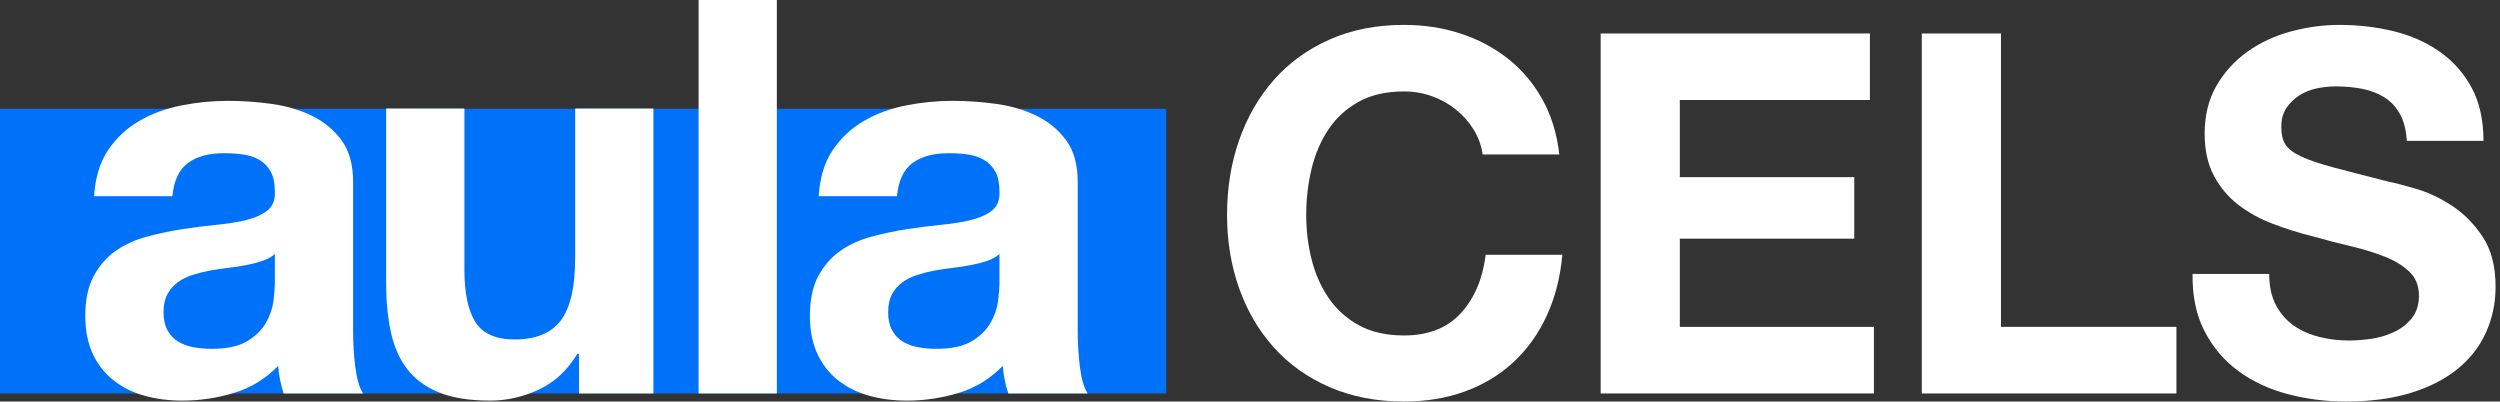
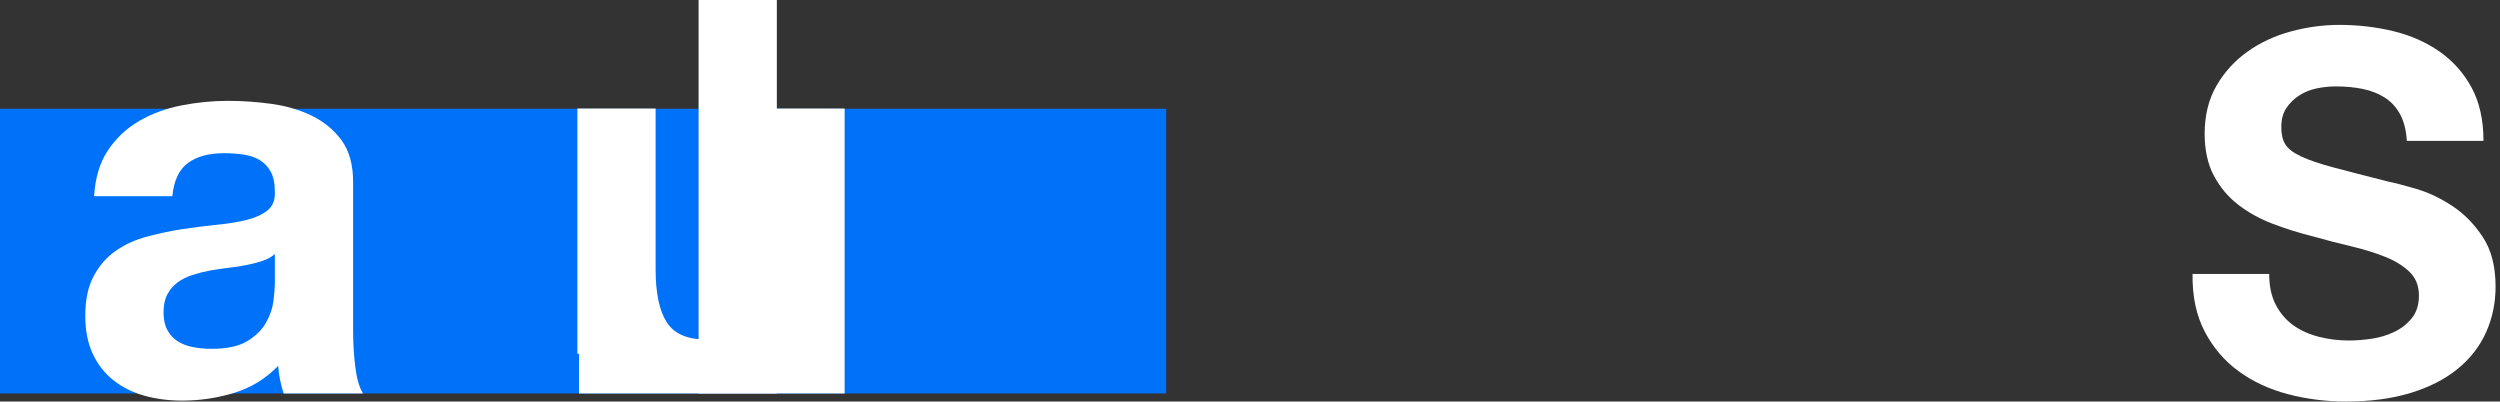
<svg xmlns="http://www.w3.org/2000/svg" width="660" height="106" version="1.1" viewBox="0 0 660 106">
  <rect x="0" y="0" width="660" height="106" fill="#333333" stroke="none" />
  <defs>
    <style>
      .cls-1 {
        fill: #0071f9;
      }

      .cls-2 {
        fill: #fff;
      }
    </style>
  </defs>
  <g>
    <g id="Capa_1">
      <g>
        <g>
-           <path class="cls-2" d="M389.031,34.19c-1.244-1.997-2.796-3.747-4.659-5.258-1.863-1.508-3.972-2.682-6.323-3.527-2.352-.843-4.814-1.265-7.387-1.265-4.704,0-8.698.911-11.98,2.729-3.284,1.82-5.946,4.259-7.987,7.321-2.042,3.062-3.527,6.545-4.458,10.448-.932,3.906-1.398,7.943-1.398,12.113,0,3.993.467,7.876,1.398,11.647.932,3.771,2.417,7.166,4.458,10.181,2.04,3.018,4.703,5.436,7.987,7.255,3.282,1.82,7.276,2.729,11.98,2.729,6.389,0,11.38-1.95,14.974-5.856,3.594-3.903,5.79-9.052,6.588-15.441h20.232c-.533,5.946-1.91,11.314-4.127,16.107-2.219,4.791-5.147,8.873-8.785,12.245-3.639,3.372-7.898,5.945-12.778,7.72-4.881,1.775-10.249,2.663-16.105,2.663-7.277,0-13.822-1.265-19.633-3.794-5.813-2.529-10.714-6.011-14.707-10.448-3.993-4.437-7.055-9.65-9.185-15.64-2.129-5.99-3.194-12.445-3.194-19.366,0-7.099,1.065-13.687,3.194-19.767,2.13-6.077,5.192-11.38,9.185-15.906,3.993-4.526,8.894-8.074,14.707-10.648,5.811-2.573,12.356-3.861,19.633-3.861,5.234,0,10.183.756,14.841,2.264,4.659,1.509,8.83,3.705,12.512,6.588,3.681,2.885,6.722,6.455,9.118,10.715,2.396,4.259,3.903,9.14,4.526,14.641h-20.232c-.356-2.396-1.155-4.592-2.396-6.588Z" />
-           <path class="cls-2" d="M493.65,8.833v17.569h-50.18v20.366h46.053v16.239h-46.053v23.294h51.245v17.569h-72.143V8.833h71.078Z" />
-           <path class="cls-2" d="M528.256,8.833v77.467h46.32v17.569h-67.219V8.833h20.898Z" />
          <path class="cls-2" d="M600.797,80.444c1.152,2.219,2.682,4.016,4.592,5.39,1.907,1.377,4.148,2.396,6.722,3.062,2.573.666,5.235.998,7.987.998,1.863,0,3.86-.153,5.99-.465,2.129-.311,4.125-.909,5.988-1.797,1.865-.887,3.416-2.106,4.659-3.66,1.242-1.551,1.863-3.527,1.863-5.924,0-2.573-.821-4.658-2.462-6.255-1.644-1.598-3.794-2.928-6.456-3.993-2.661-1.065-5.679-1.997-9.05-2.795-3.374-.798-6.79-1.685-10.25-2.663-3.549-.885-7.01-1.973-10.381-3.261-3.374-1.284-6.389-2.949-9.052-4.991-2.663-2.04-4.815-4.592-6.455-7.654-1.644-3.062-2.463-6.766-2.463-11.114,0-4.878,1.043-9.118,3.128-12.712,2.084-3.593,4.812-6.588,8.186-8.984,3.371-2.396,7.187-4.17,11.447-5.324,4.259-1.152,8.519-1.731,12.778-1.731,4.968,0,9.737.557,14.308,1.665,4.569,1.11,8.63,2.907,12.179,5.39,3.548,2.486,6.366,5.657,8.452,9.517,2.085,3.861,3.129,8.542,3.129,14.043h-20.232c-.18-2.838-.779-5.19-1.797-7.054-1.022-1.865-2.375-3.329-4.059-4.392-1.688-1.065-3.617-1.818-5.79-2.264-2.175-.443-4.548-.665-7.121-.665-1.688,0-3.374.179-5.058.531-1.686.357-3.218.978-4.592,1.865-1.377.888-2.508,1.997-3.395,3.327-.888,1.331-1.331,3.018-1.331,5.058,0,1.863.354,3.372,1.065,4.524.71,1.155,2.106,2.22,4.193,3.195,2.084.978,4.968,1.953,8.651,2.928,3.681.978,8.497,2.219,14.442,3.726,1.775.357,4.238.999,7.388,1.931,3.149.932,6.276,2.418,9.383,4.46,3.105,2.042,5.79,4.77,8.054,8.185,2.262,3.417,3.393,7.787,3.393,13.111,0,4.349-.845,8.386-2.529,12.113-1.686,3.726-4.193,6.944-7.52,9.65-3.327,2.708-7.454,4.814-12.379,6.321-4.925,1.508-10.627,2.264-17.104,2.264-5.237,0-10.315-.645-15.24-1.931-4.925-1.286-9.274-3.305-13.045-6.056-3.773-2.75-6.767-6.255-8.984-10.516-2.219-4.259-3.284-9.317-3.194-15.174h20.231c0,3.195.576,5.903,1.731,8.12Z" />
        </g>
        <rect class="cls-1" y="28.715" width="307.879" height="75.155" />
        <g>
          <path class="cls-2" d="M24.843,51.79c.291-4.849,1.502-8.874,3.637-12.075,2.132-3.2,4.848-5.769,8.147-7.71,3.296-1.939,7.006-3.321,11.129-4.146,4.121-.823,8.267-1.237,12.438-1.237,3.783,0,7.613.268,11.493.8,3.878.534,7.419,1.578,10.62,3.128,3.2,1.552,5.819,3.71,7.856,6.473s3.055,6.426,3.055,10.984v39.133c0,3.396.193,6.644.582,9.747.386,3.105,1.066,5.433,2.037,6.983h-20.949c-.389-1.164-.705-2.35-.946-3.564-.243-1.212-.414-2.448-.509-3.71-3.298,3.396-7.178,5.771-11.638,7.129-4.462,1.357-9.02,2.037-13.675,2.037-3.589,0-6.935-.436-10.038-1.309-3.105-.873-5.819-2.23-8.147-4.073-2.328-1.841-4.146-4.169-5.455-6.983-1.309-2.811-1.964-6.158-1.964-10.038,0-4.266.75-7.783,2.255-10.547,1.502-2.764,3.441-4.969,5.819-6.619,2.375-1.648,5.092-2.884,8.147-3.71,3.055-.823,6.133-1.478,9.238-1.964,3.103-.484,6.158-.873,9.165-1.164,3.005-.291,5.674-.727,8.001-1.309s4.169-1.43,5.528-2.546c1.357-1.114,1.987-2.739,1.891-4.873,0-2.23-.364-4-1.091-5.31s-1.698-2.328-2.909-3.055c-1.214-.727-2.619-1.211-4.219-1.455-1.6-.241-3.323-.364-5.164-.364-4.073,0-7.274.873-9.601,2.618-2.328,1.746-3.687,4.656-4.073,8.729h-20.658ZM72.559,67.065c-.873.777-1.964,1.382-3.273,1.818s-2.716.8-4.219,1.091c-1.505.291-3.08.534-4.728.728-1.65.195-3.298.436-4.946.727-1.553.291-3.08.679-4.583,1.164-1.505.486-2.814,1.141-3.928,1.964-1.116.825-2.014,1.868-2.691,3.128-.68,1.262-1.018,2.862-1.018,4.801,0,1.844.339,3.396,1.018,4.656.677,1.261,1.6,2.255,2.764,2.982,1.164.727,2.521,1.237,4.073,1.527,1.55.291,3.15.436,4.801.436,4.073,0,7.224-.677,9.456-2.037,2.23-1.357,3.878-2.982,4.946-4.873,1.066-1.892,1.721-3.806,1.964-5.747.241-1.939.364-3.491.364-4.655v-7.71Z" />
-           <path class="cls-2" d="M152.861,103.871v-10.474h-.436c-2.619,4.365-6.015,7.517-10.184,9.456-4.171,1.939-8.438,2.909-12.802,2.909-5.528,0-10.063-.727-13.602-2.182-3.542-1.455-6.328-3.514-8.365-6.183-2.037-2.666-3.469-5.915-4.292-9.747-.825-3.83-1.237-8.074-1.237-12.729V28.659h20.658v42.48c0,6.208.968,10.838,2.91,13.893,1.939,3.055,5.383,4.582,10.329,4.582,5.624,0,9.697-1.673,12.22-5.019,2.521-3.346,3.783-8.85,3.783-16.512V28.659h20.658v75.212h-19.639Z" />
+           <path class="cls-2" d="M152.861,103.871v-10.474h-.436V28.659h20.658v42.48c0,6.208.968,10.838,2.91,13.893,1.939,3.055,5.383,4.582,10.329,4.582,5.624,0,9.697-1.673,12.22-5.019,2.521-3.346,3.783-8.85,3.783-16.512V28.659h20.658v75.212h-19.639Z" />
          <path class="cls-2" d="M205.085,0v103.871h-20.658V0h20.658Z" />
-           <path class="cls-2" d="M216.141,51.79c.291-4.849,1.502-8.874,3.637-12.075,2.132-3.2,4.848-5.769,8.147-7.71,3.296-1.939,7.006-3.321,11.129-4.146,4.121-.823,8.267-1.237,12.438-1.237,3.783,0,7.613.268,11.493.8,3.878.534,7.419,1.578,10.62,3.128,3.2,1.552,5.819,3.71,7.856,6.473s3.055,6.426,3.055,10.984v39.133c0,3.396.193,6.644.582,9.747.386,3.105,1.066,5.433,2.037,6.983h-20.949c-.389-1.164-.705-2.35-.946-3.564-.243-1.212-.414-2.448-.509-3.71-3.298,3.396-7.178,5.771-11.638,7.129-4.462,1.357-9.02,2.037-13.675,2.037-3.589,0-6.935-.436-10.038-1.309-3.105-.873-5.819-2.23-8.147-4.073-2.328-1.841-4.146-4.169-5.455-6.983-1.309-2.811-1.964-6.158-1.964-10.038,0-4.266.75-7.783,2.255-10.547,1.502-2.764,3.441-4.969,5.819-6.619,2.375-1.648,5.092-2.884,8.147-3.71,3.055-.823,6.133-1.478,9.238-1.964,3.103-.484,6.158-.873,9.165-1.164,3.005-.291,5.674-.727,8.001-1.309s4.169-1.43,5.528-2.546c1.357-1.114,1.987-2.739,1.891-4.873,0-2.23-.364-4-1.091-5.31s-1.698-2.328-2.909-3.055c-1.214-.727-2.619-1.211-4.219-1.455-1.6-.241-3.323-.364-5.164-.364-4.073,0-7.274.873-9.601,2.618-2.328,1.746-3.687,4.656-4.073,8.729h-20.658ZM263.857,67.065c-.873.777-1.964,1.382-3.273,1.818s-2.716.8-4.219,1.091c-1.505.291-3.08.534-4.728.728-1.65.195-3.298.436-4.946.727-1.553.291-3.08.679-4.583,1.164-1.505.486-2.814,1.141-3.928,1.964-1.116.825-2.014,1.868-2.691,3.128-.68,1.262-1.018,2.862-1.018,4.801,0,1.844.339,3.396,1.018,4.656.677,1.261,1.6,2.255,2.764,2.982,1.164.727,2.521,1.237,4.073,1.527,1.55.291,3.15.436,4.801.436,4.073,0,7.224-.677,9.456-2.037,2.23-1.357,3.878-2.982,4.946-4.873,1.066-1.892,1.721-3.806,1.964-5.747.241-1.939.364-3.491.364-4.655v-7.71Z" />
        </g>
      </g>
    </g>
  </g>
</svg>